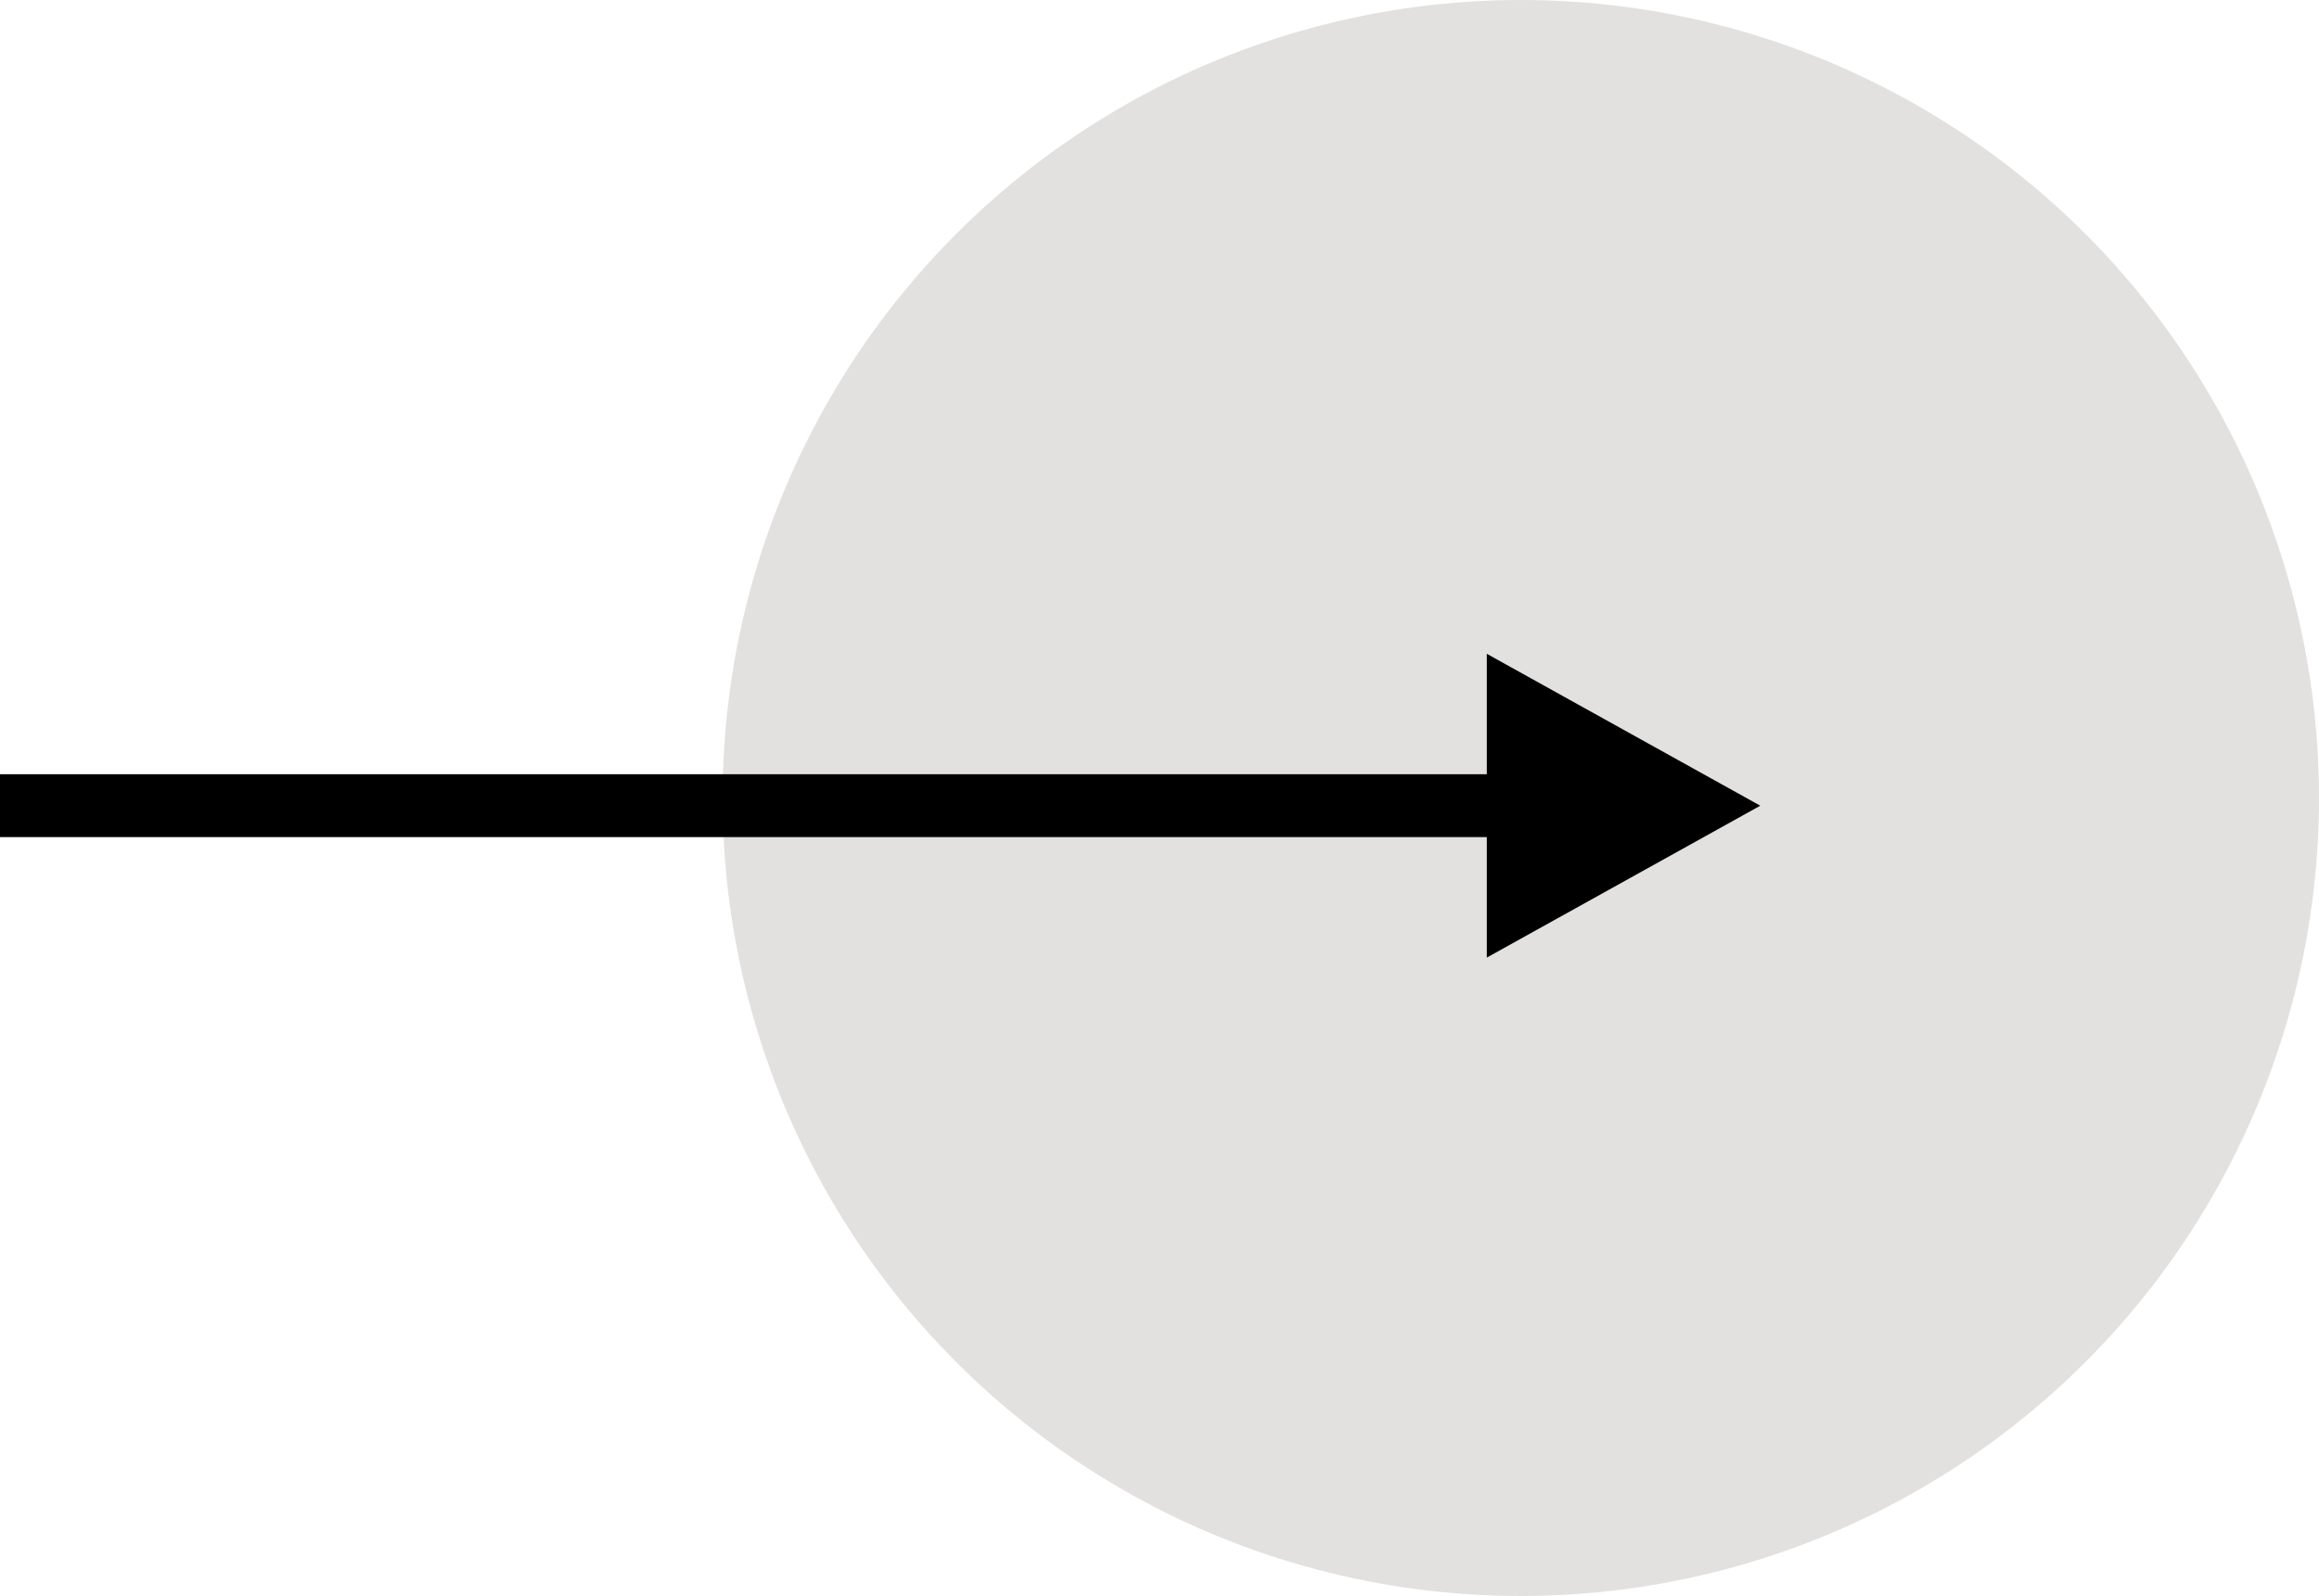
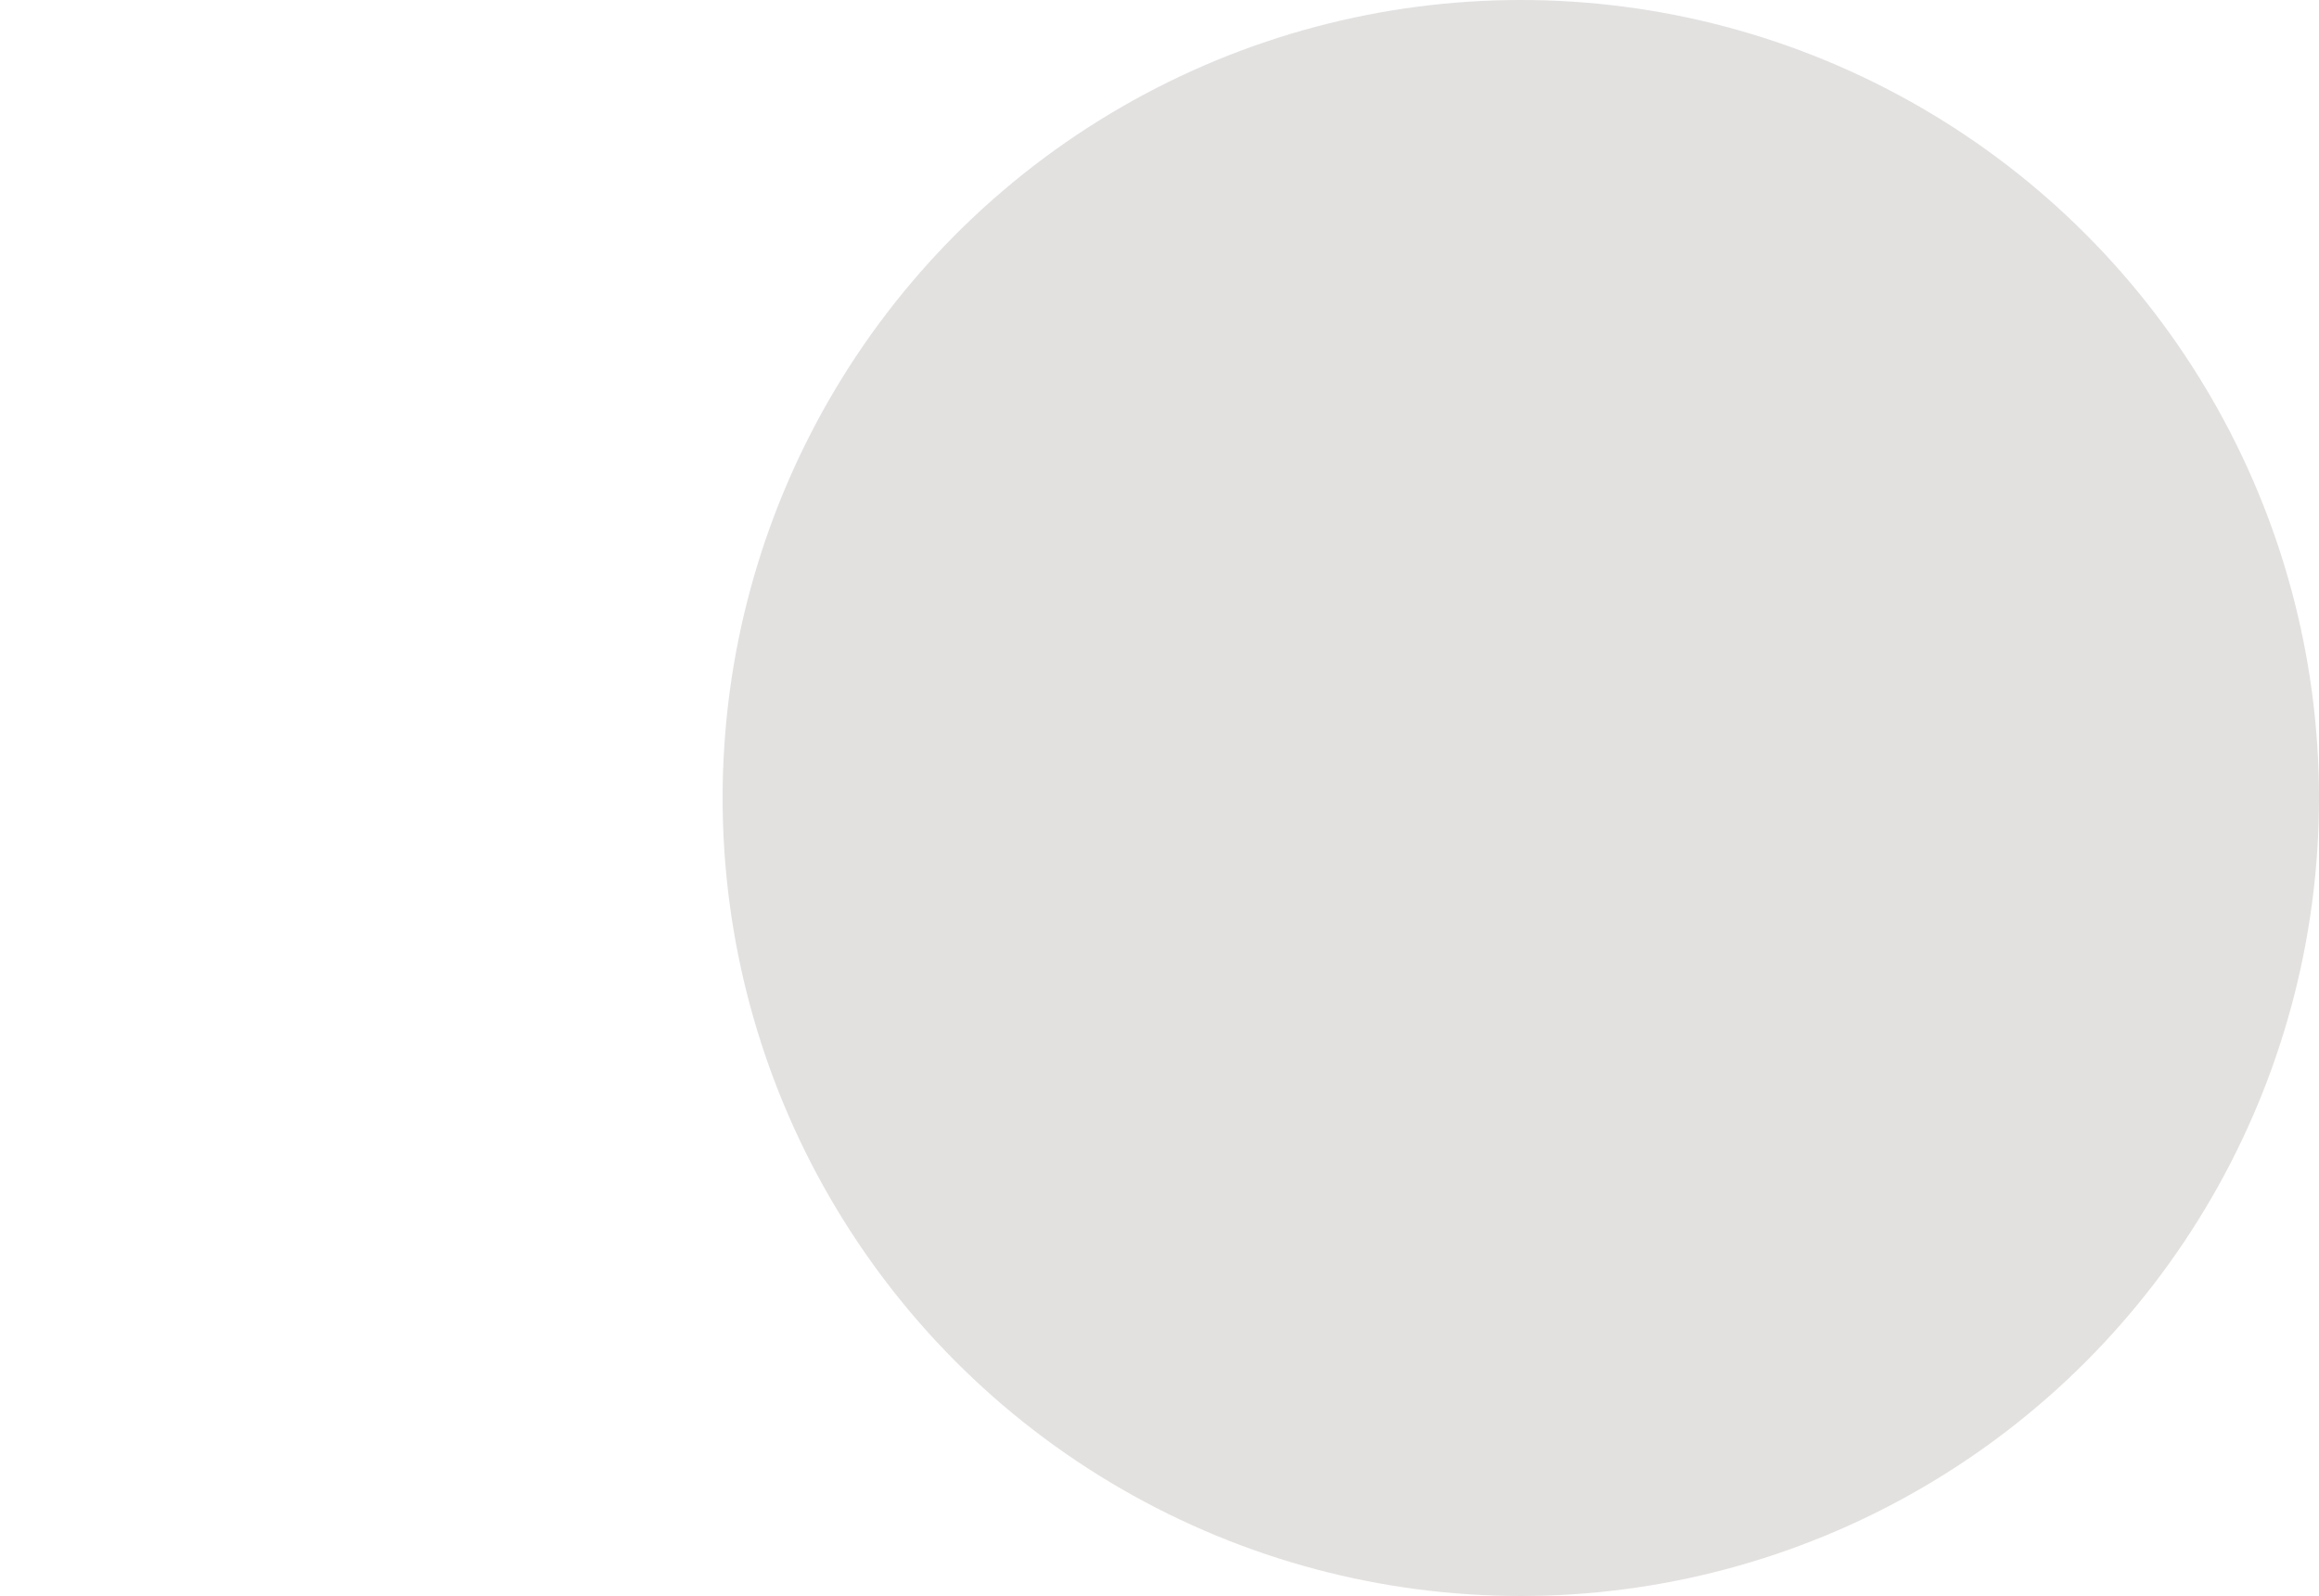
<svg xmlns="http://www.w3.org/2000/svg" width="58.106" height="40" viewBox="0 0 58.106 40">
  <g id="Group_2081" data-name="Group 2081" transform="translate(516.106 3015) rotate(180)">
    <circle id="Ellipse_11" data-name="Ellipse 11" cx="20" cy="20" r="20" transform="translate(498 3015) rotate(180)" fill="#736d68" opacity="0.2" />
-     <path id="Path_55" data-name="Path 55" d="M44.106,3.807,37.254,0V3.019H0V4.594H37.254V7.614Z" transform="translate(516.106 2998.614) rotate(180)" />
  </g>
</svg>